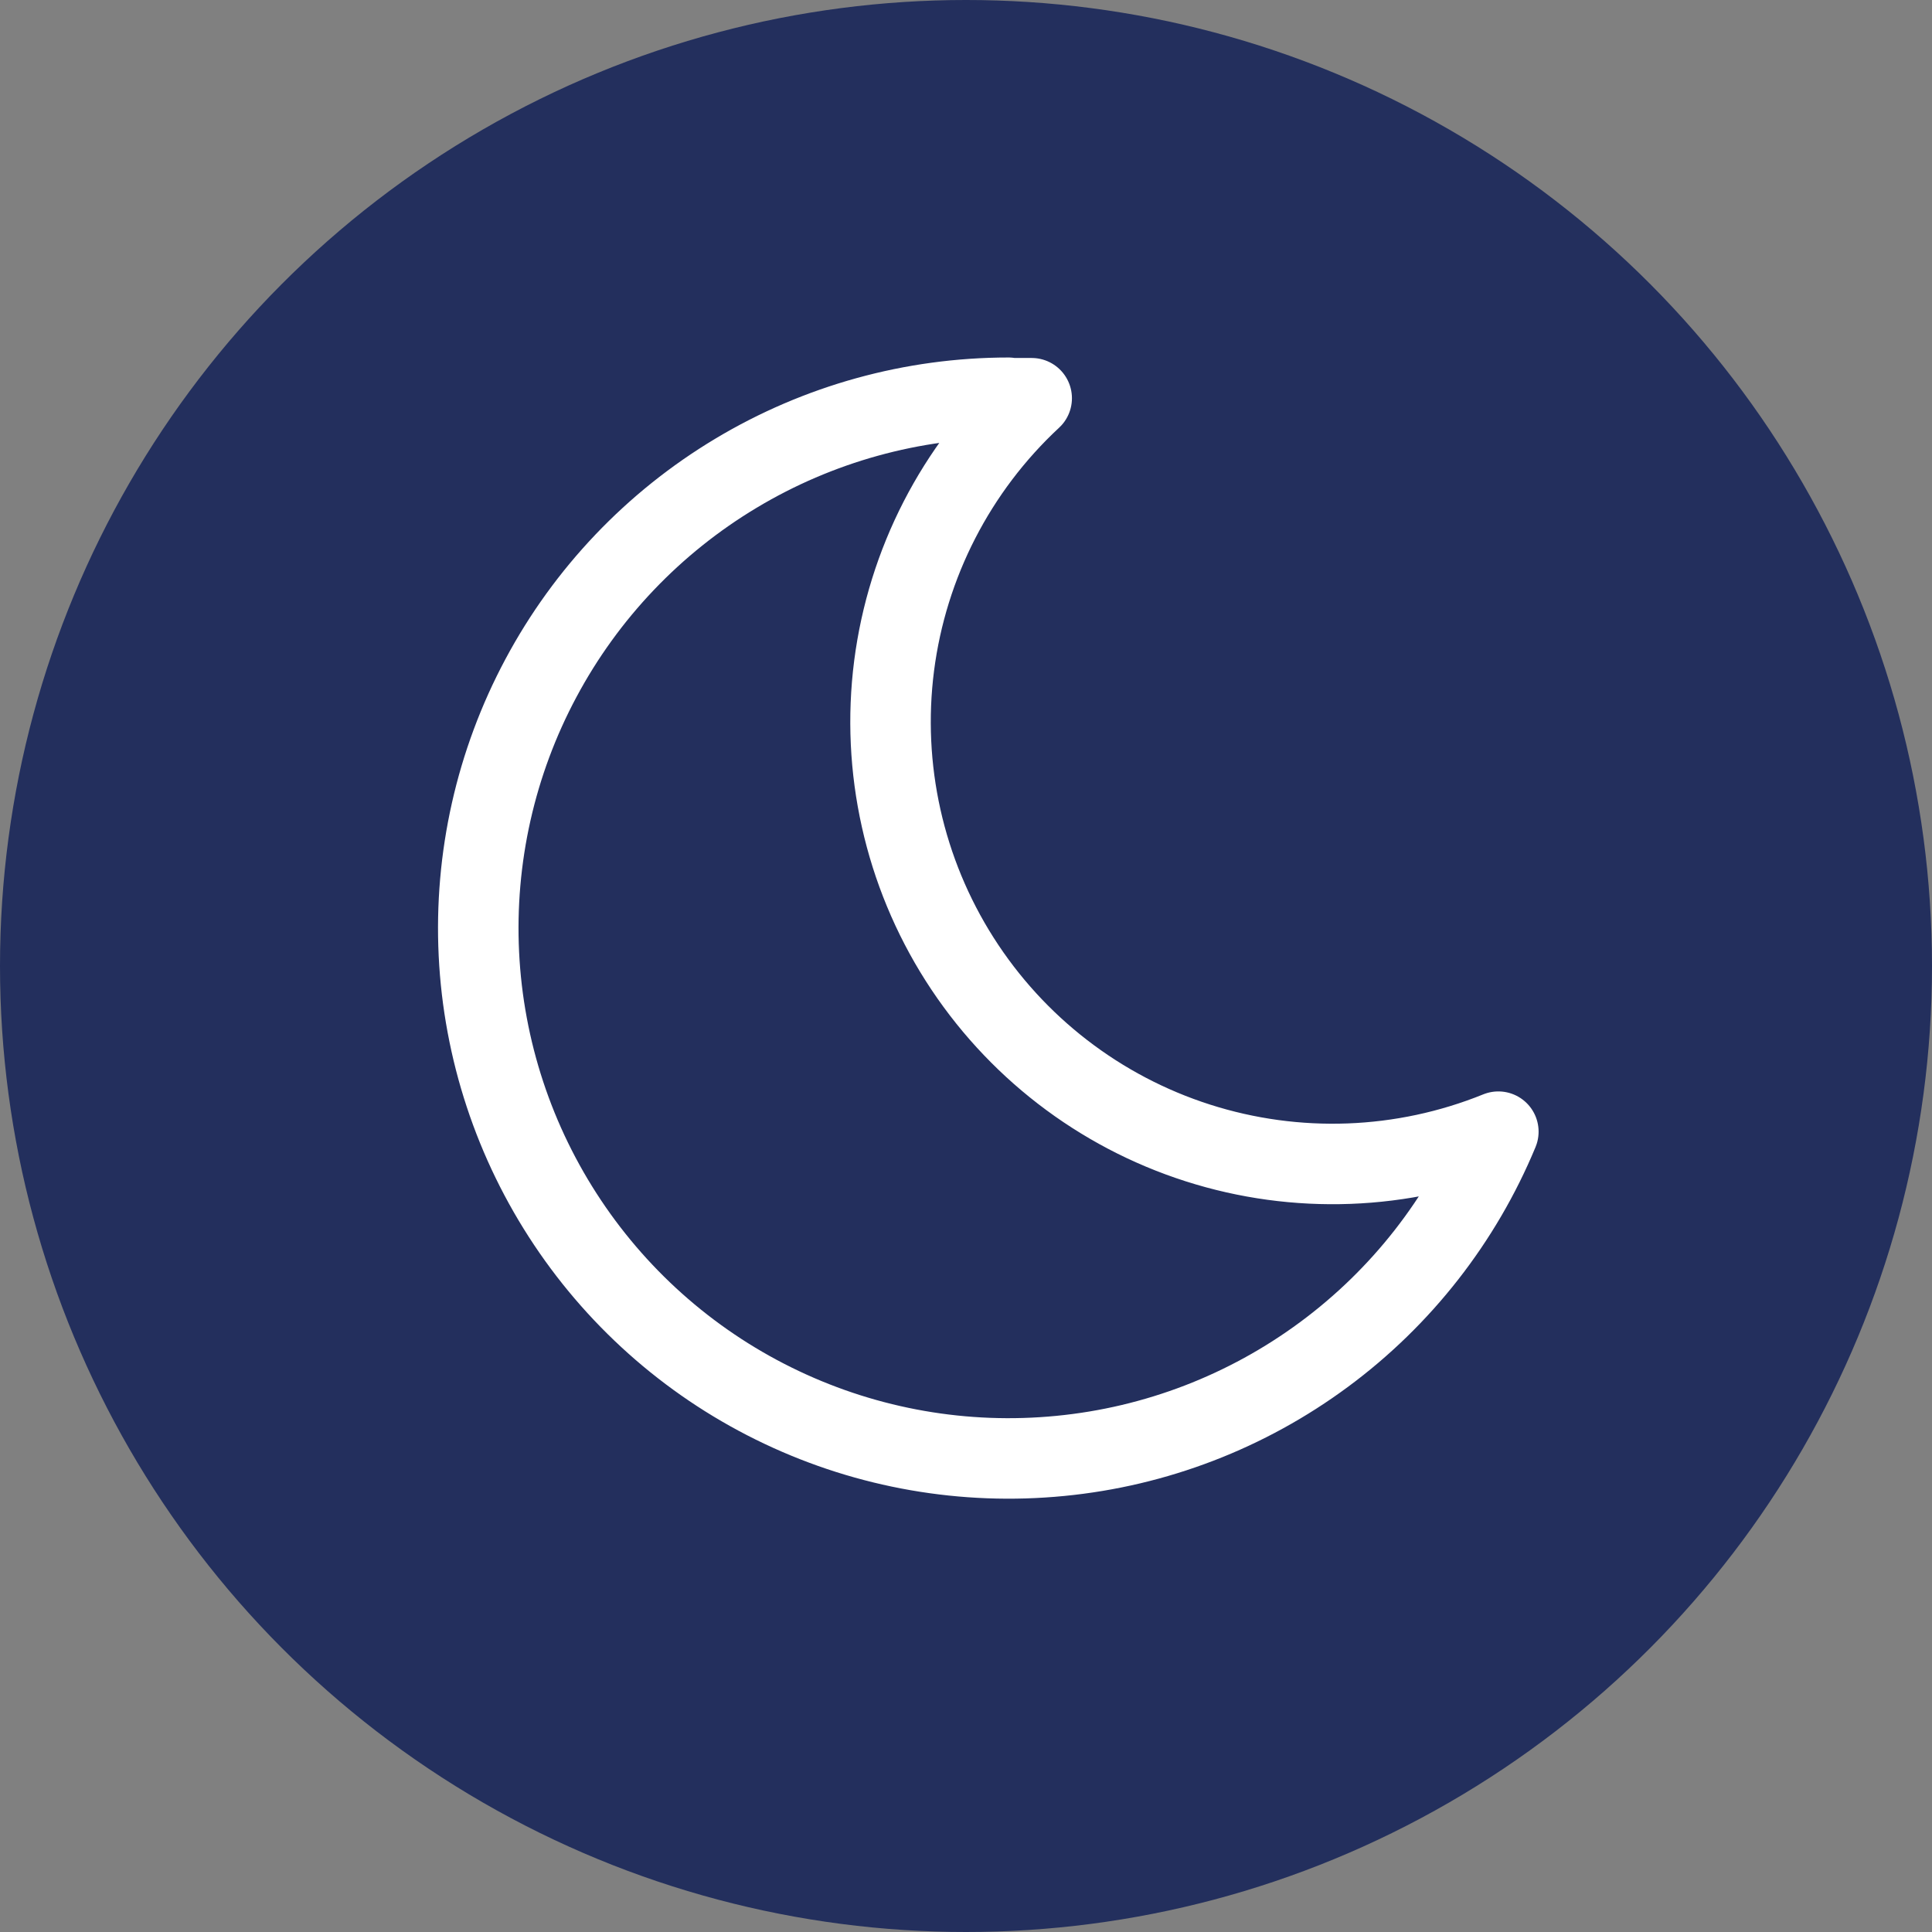
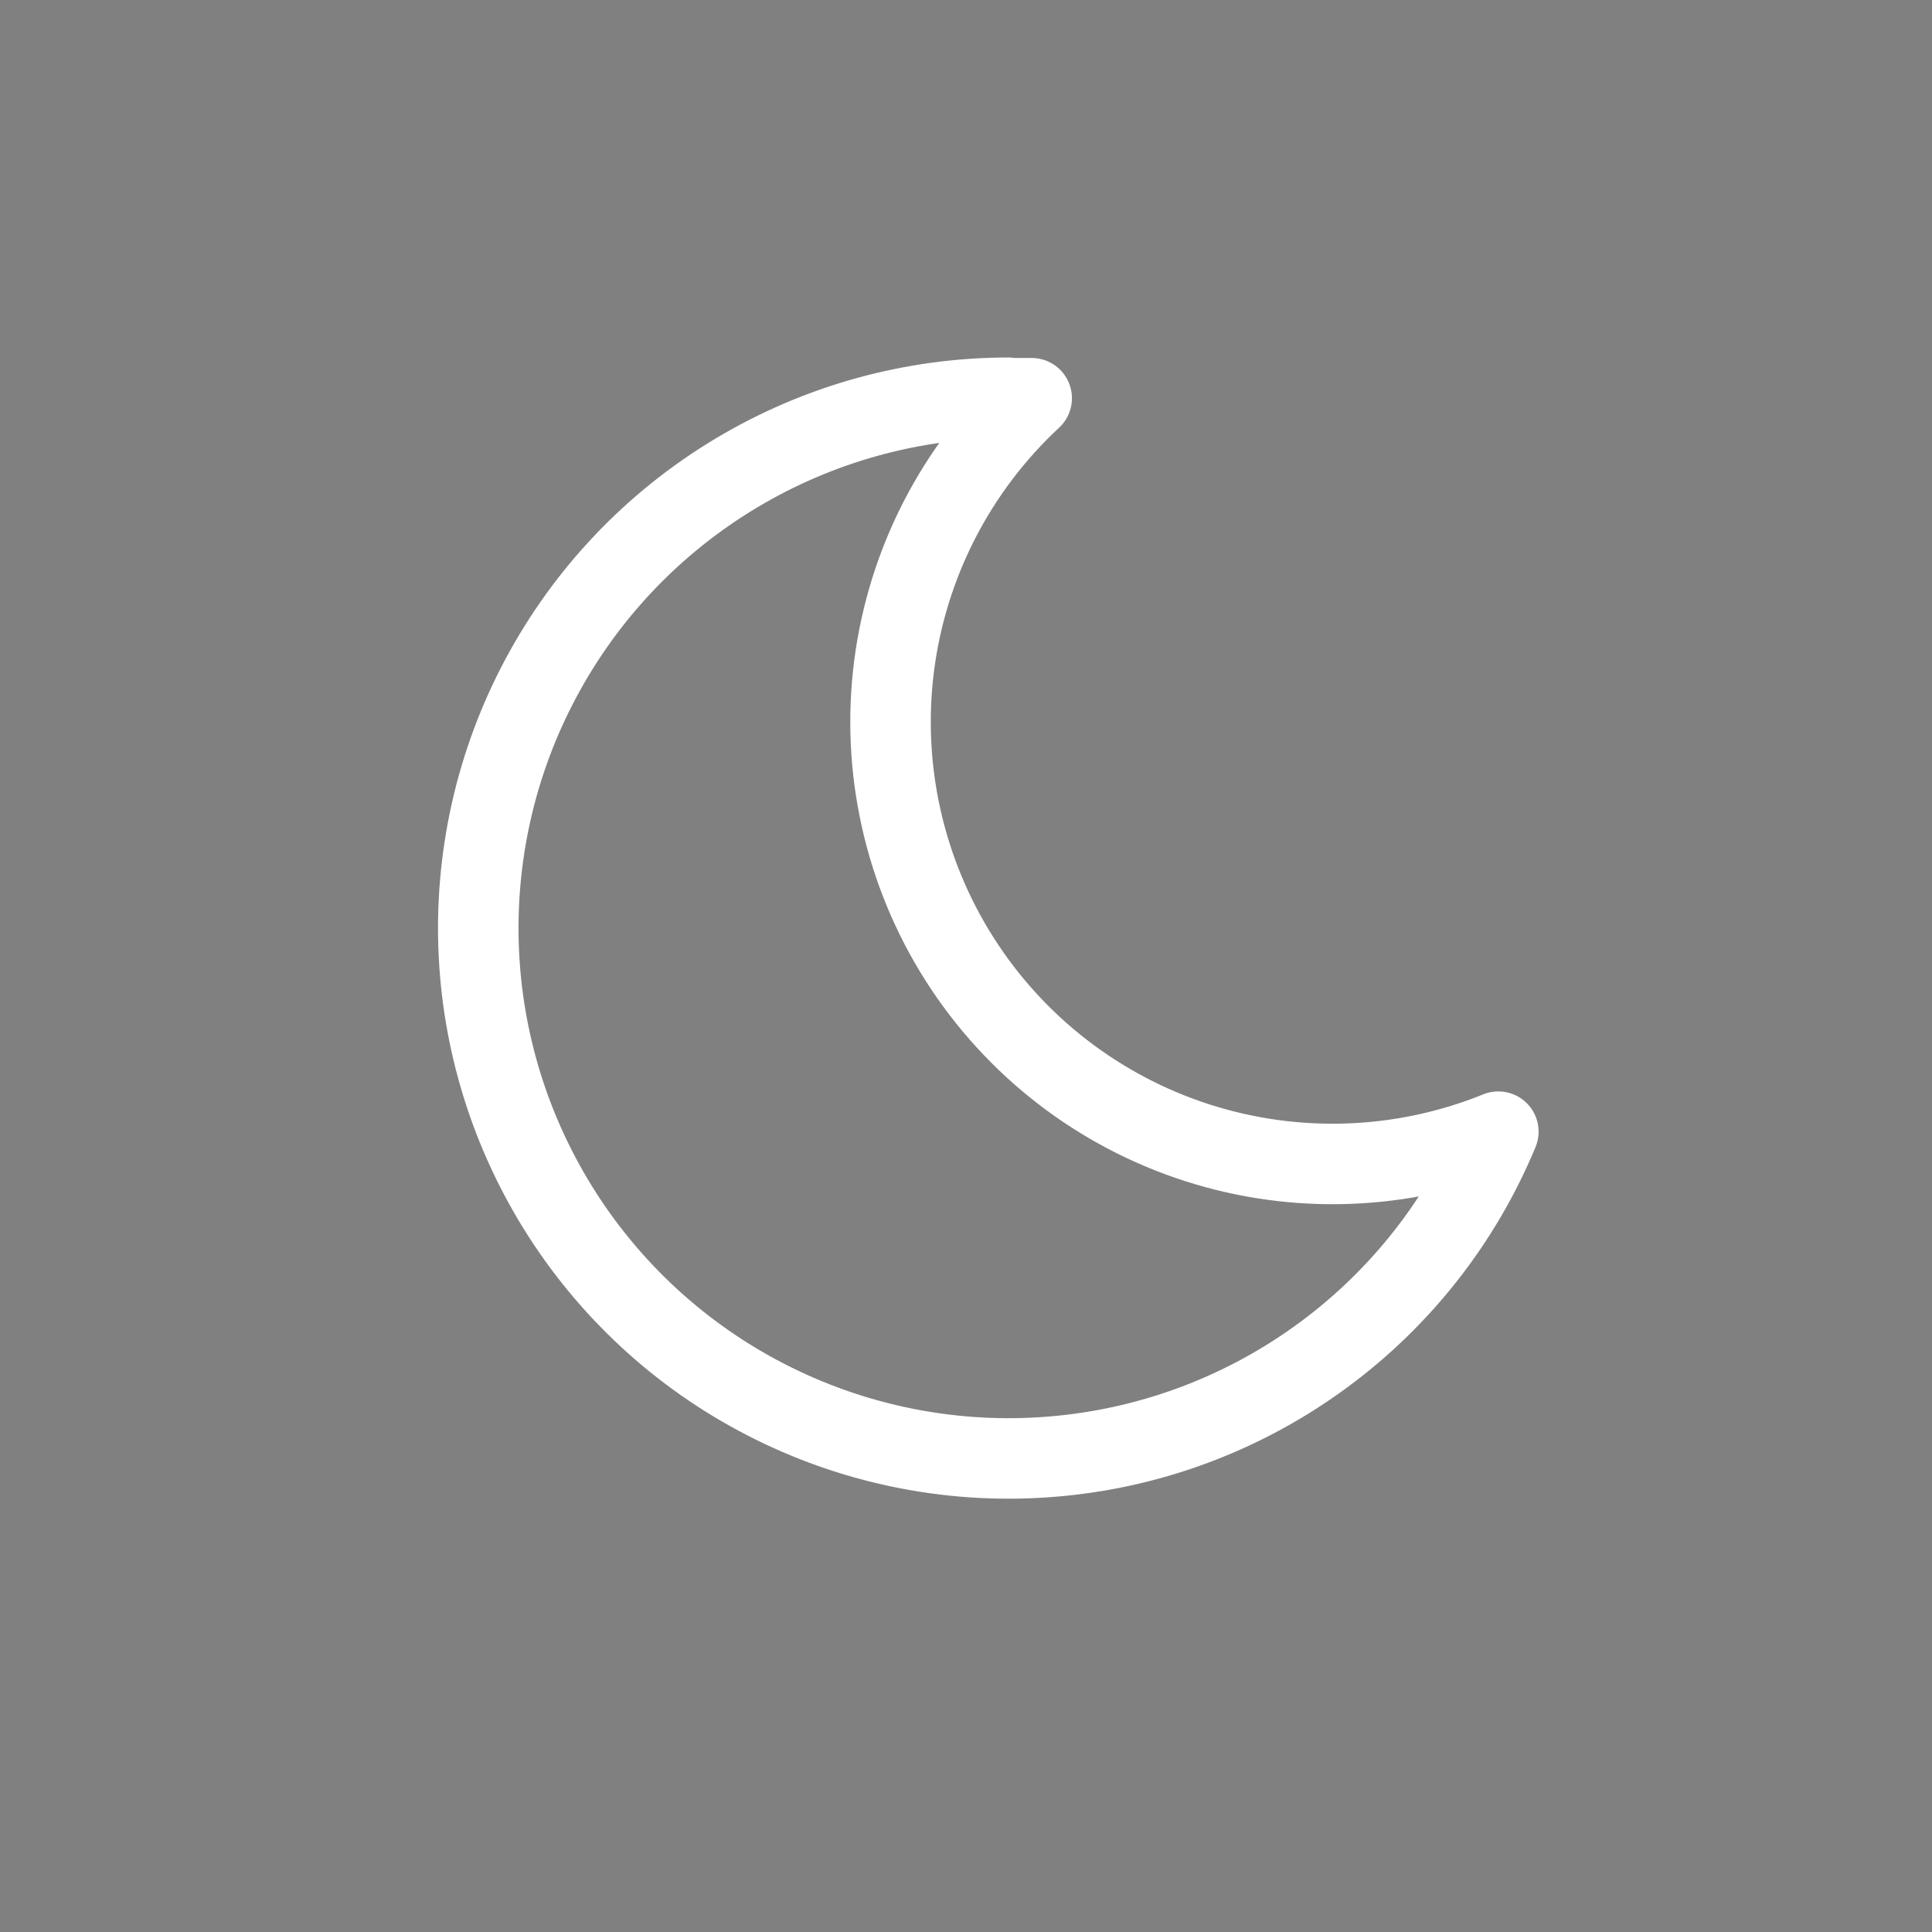
<svg xmlns="http://www.w3.org/2000/svg" width="24" height="24" viewBox="0 0 24 24" fill="none">
  <rect x="0" y="0" width="24" height="24" fill="#808080" stroke="none" />
-   <circle cx="12" cy="12" r="12" fill="#232F5D" />
  <g clip-path="url(#clip0_270_1407)">
-     <path d="M12.528 4.947C12.625 4.947 12.721 4.947 12.816 4.947C11.875 5.821 11.271 6.997 11.107 8.27C10.944 9.543 11.232 10.833 11.921 11.916C12.61 12.999 13.657 13.807 14.88 14.198C16.102 14.589 17.424 14.54 18.613 14.058C18.156 15.159 17.408 16.116 16.449 16.825C15.49 17.535 14.357 17.971 13.17 18.086C11.983 18.202 10.787 17.994 9.709 17.483C8.631 16.973 7.712 16.179 7.05 15.187C6.388 14.195 6.007 13.042 5.949 11.851C5.891 10.659 6.157 9.475 6.72 8.423C7.282 7.371 8.119 6.492 9.142 5.879C10.165 5.265 11.335 4.941 12.528 4.941V4.947Z" stroke="white" stroke-linecap="round" stroke-linejoin="round" />
+     <path d="M12.528 4.947C12.625 4.947 12.721 4.947 12.816 4.947C11.875 5.821 11.271 6.997 11.107 8.27C10.944 9.543 11.232 10.833 11.921 11.916C12.61 12.999 13.657 13.807 14.88 14.198C16.102 14.589 17.424 14.54 18.613 14.058C18.156 15.159 17.408 16.116 16.449 16.825C15.49 17.535 14.357 17.971 13.17 18.086C11.983 18.202 10.787 17.994 9.709 17.483C8.631 16.973 7.712 16.179 7.05 15.187C6.388 14.195 6.007 13.042 5.949 11.851C5.891 10.659 6.157 9.475 6.72 8.423C7.282 7.371 8.119 6.492 9.142 5.879C10.165 5.265 11.335 4.941 12.528 4.941V4.947" stroke="white" stroke-linecap="round" stroke-linejoin="round" />
  </g>
  <defs>
    <clipPath id="clip0_270_1407">
      <rect width="16" height="16" fill="white" transform="translate(5 4)" />
    </clipPath>
  </defs>
</svg>